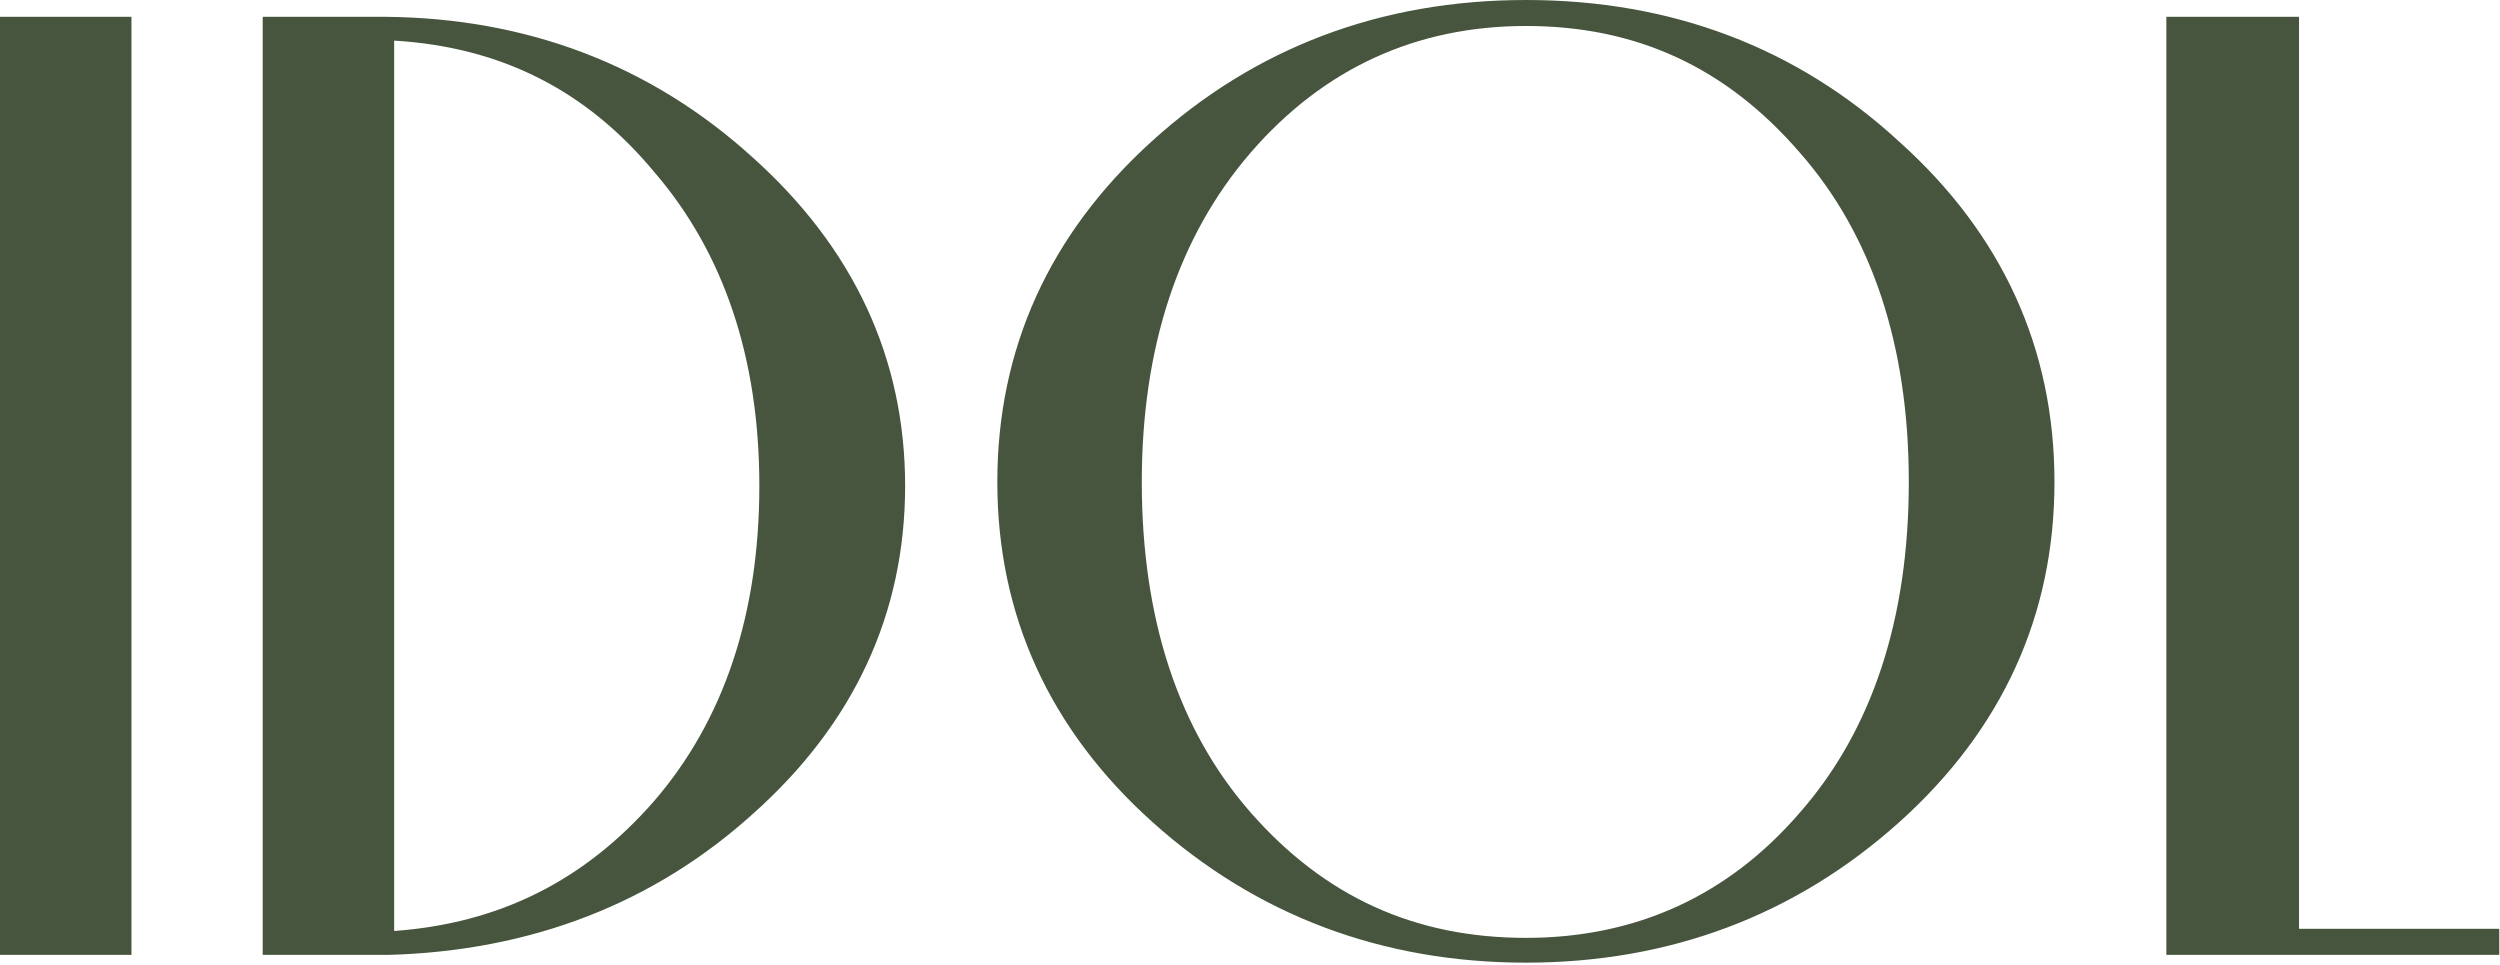
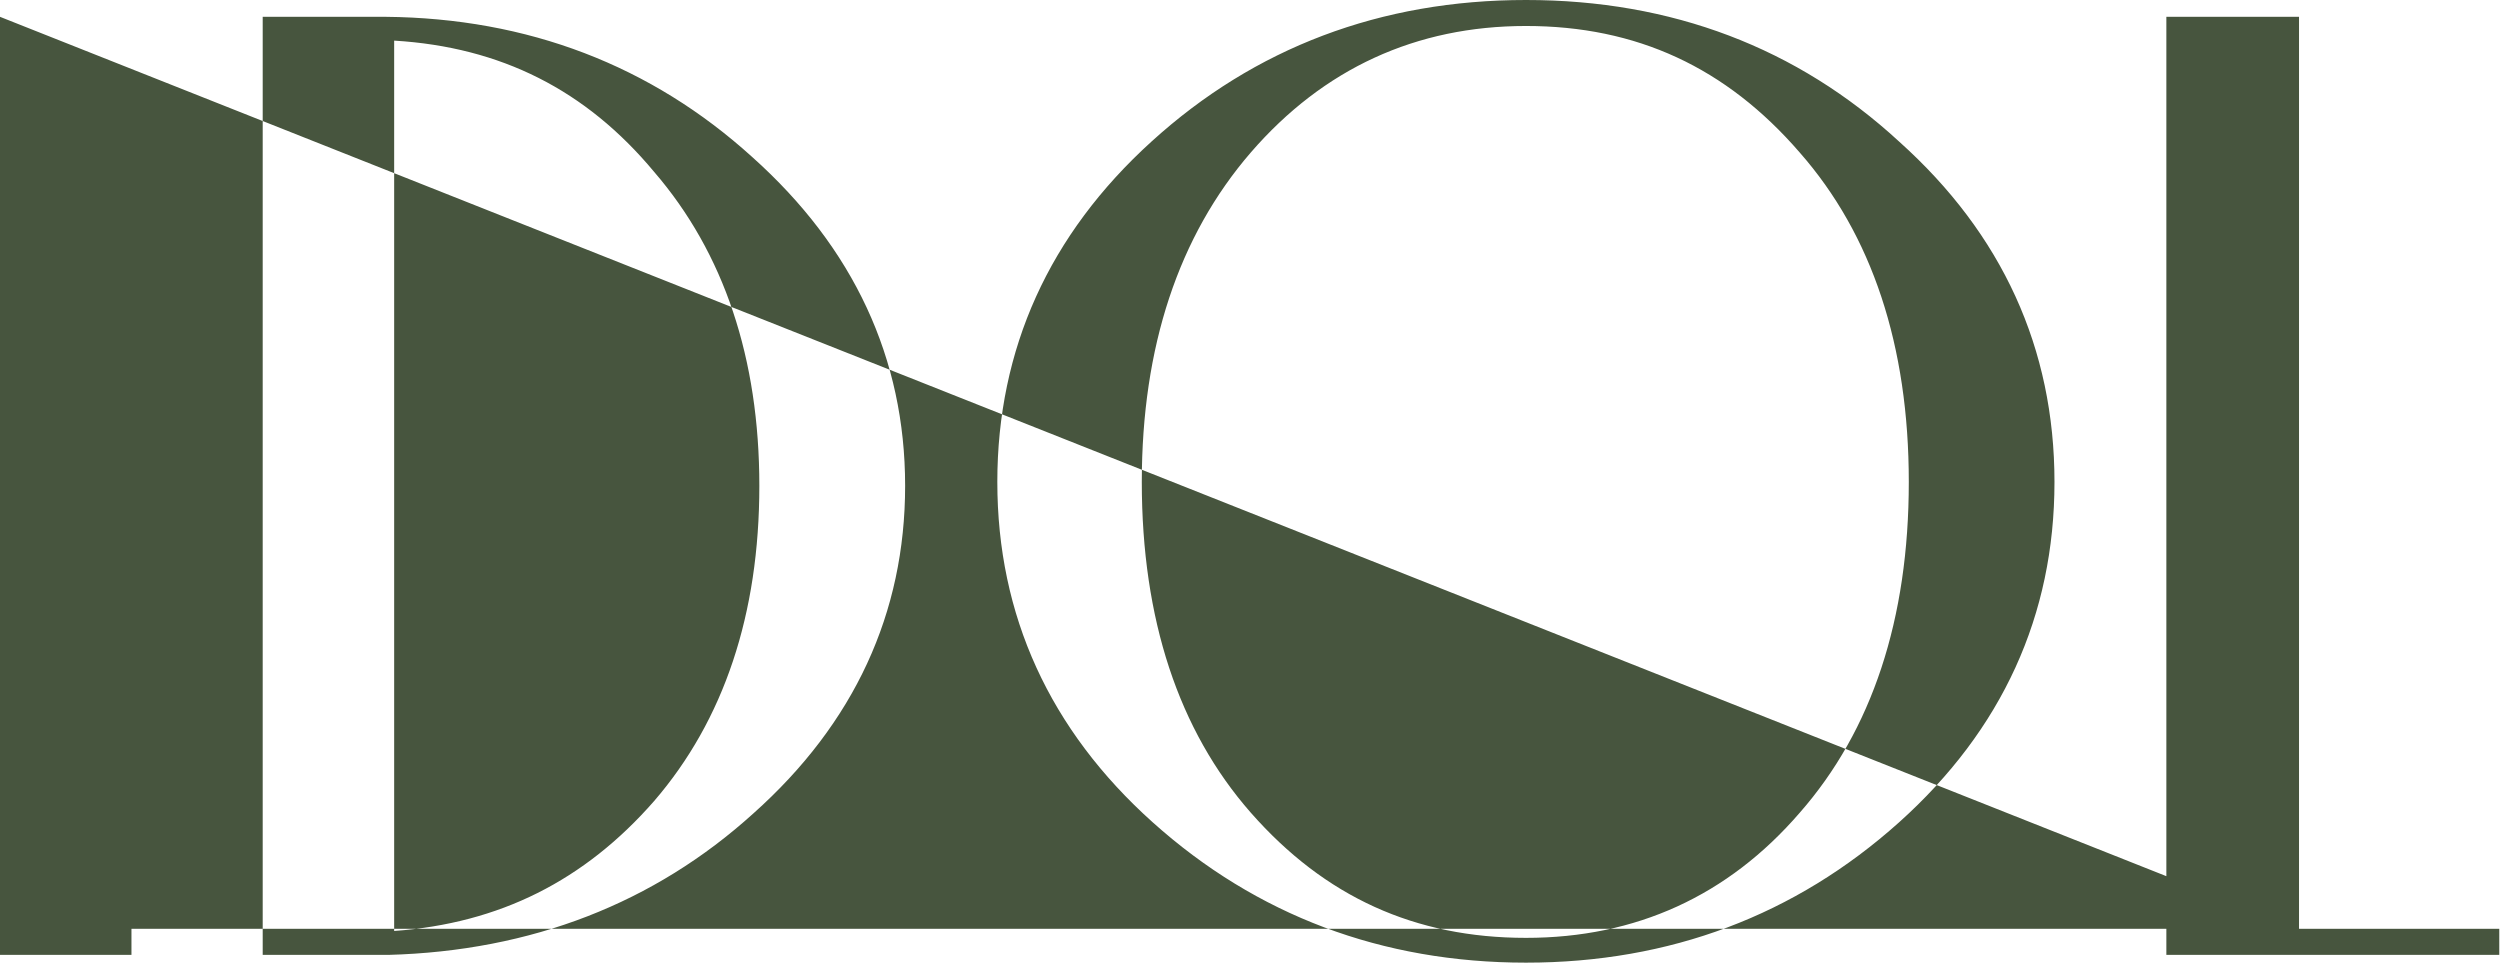
<svg xmlns="http://www.w3.org/2000/svg" width="531" height="205" viewBox="0 0 531 205" fill="none">
  <g style="mix-blend-mode:darken">
-     <path d="M488.312 197.277H530.846V202.82H460.135V3.572H488.312V197.277ZM0 3.572H27.922V202.82H0V3.572ZM161.284 103.184C161.284 130.412 153.781 152.932 138.937 170.141C124.14 187.072 106.067 196.117 83.72 197.741V8.628C106.392 9.996 124.465 19.111 138.937 36.505C153.781 53.714 161.284 76.141 161.284 103.184ZM159.797 33.374C138.287 13.869 112.083 3.85 81.908 3.572H55.798V202.82H82.489C112.85 201.985 138.96 191.85 160.053 172.739C181.424 153.651 192.249 130.25 192.249 103.184C192.249 76.118 181.308 52.624 159.797 33.374ZM324.124 199.202C300.523 199.202 281.405 190.505 265.678 172.623C250.324 155.136 242.518 131.502 242.518 102.372C242.518 73.683 250.324 50.143 265.678 32.377C281.103 14.565 300.755 5.52 324.124 5.52C347.61 5.52 366.612 14.31 382.245 32.377C397.623 49.864 405.429 73.405 405.429 102.372C405.429 131.502 397.623 155.136 382.245 172.646C367.03 190.273 347.47 199.202 324.124 199.202ZM403.384 30.081C381.711 10.112 355.043 0 324.124 0C293.275 0 266.515 10.112 244.563 30.081C222.843 49.795 211.832 74.124 211.832 102.372C211.832 130.691 222.936 155.02 244.841 174.664C266.886 194.424 293.554 204.467 324.124 204.467C354.648 204.467 381.316 194.424 403.361 174.664C425.267 155.02 436.371 130.691 436.371 102.372C436.371 74.031 425.267 49.702 403.384 30.081Z" fill="#47553E" />
+     <path d="M488.312 197.277H530.846V202.82H460.135V3.572H488.312V197.277ZH27.922V202.82H0V3.572ZM161.284 103.184C161.284 130.412 153.781 152.932 138.937 170.141C124.14 187.072 106.067 196.117 83.72 197.741V8.628C106.392 9.996 124.465 19.111 138.937 36.505C153.781 53.714 161.284 76.141 161.284 103.184ZM159.797 33.374C138.287 13.869 112.083 3.85 81.908 3.572H55.798V202.82H82.489C112.85 201.985 138.96 191.85 160.053 172.739C181.424 153.651 192.249 130.25 192.249 103.184C192.249 76.118 181.308 52.624 159.797 33.374ZM324.124 199.202C300.523 199.202 281.405 190.505 265.678 172.623C250.324 155.136 242.518 131.502 242.518 102.372C242.518 73.683 250.324 50.143 265.678 32.377C281.103 14.565 300.755 5.52 324.124 5.52C347.61 5.52 366.612 14.31 382.245 32.377C397.623 49.864 405.429 73.405 405.429 102.372C405.429 131.502 397.623 155.136 382.245 172.646C367.03 190.273 347.47 199.202 324.124 199.202ZM403.384 30.081C381.711 10.112 355.043 0 324.124 0C293.275 0 266.515 10.112 244.563 30.081C222.843 49.795 211.832 74.124 211.832 102.372C211.832 130.691 222.936 155.02 244.841 174.664C266.886 194.424 293.554 204.467 324.124 204.467C354.648 204.467 381.316 194.424 403.361 174.664C425.267 155.02 436.371 130.691 436.371 102.372C436.371 74.031 425.267 49.702 403.384 30.081Z" fill="#47553E" />
  </g>
</svg>